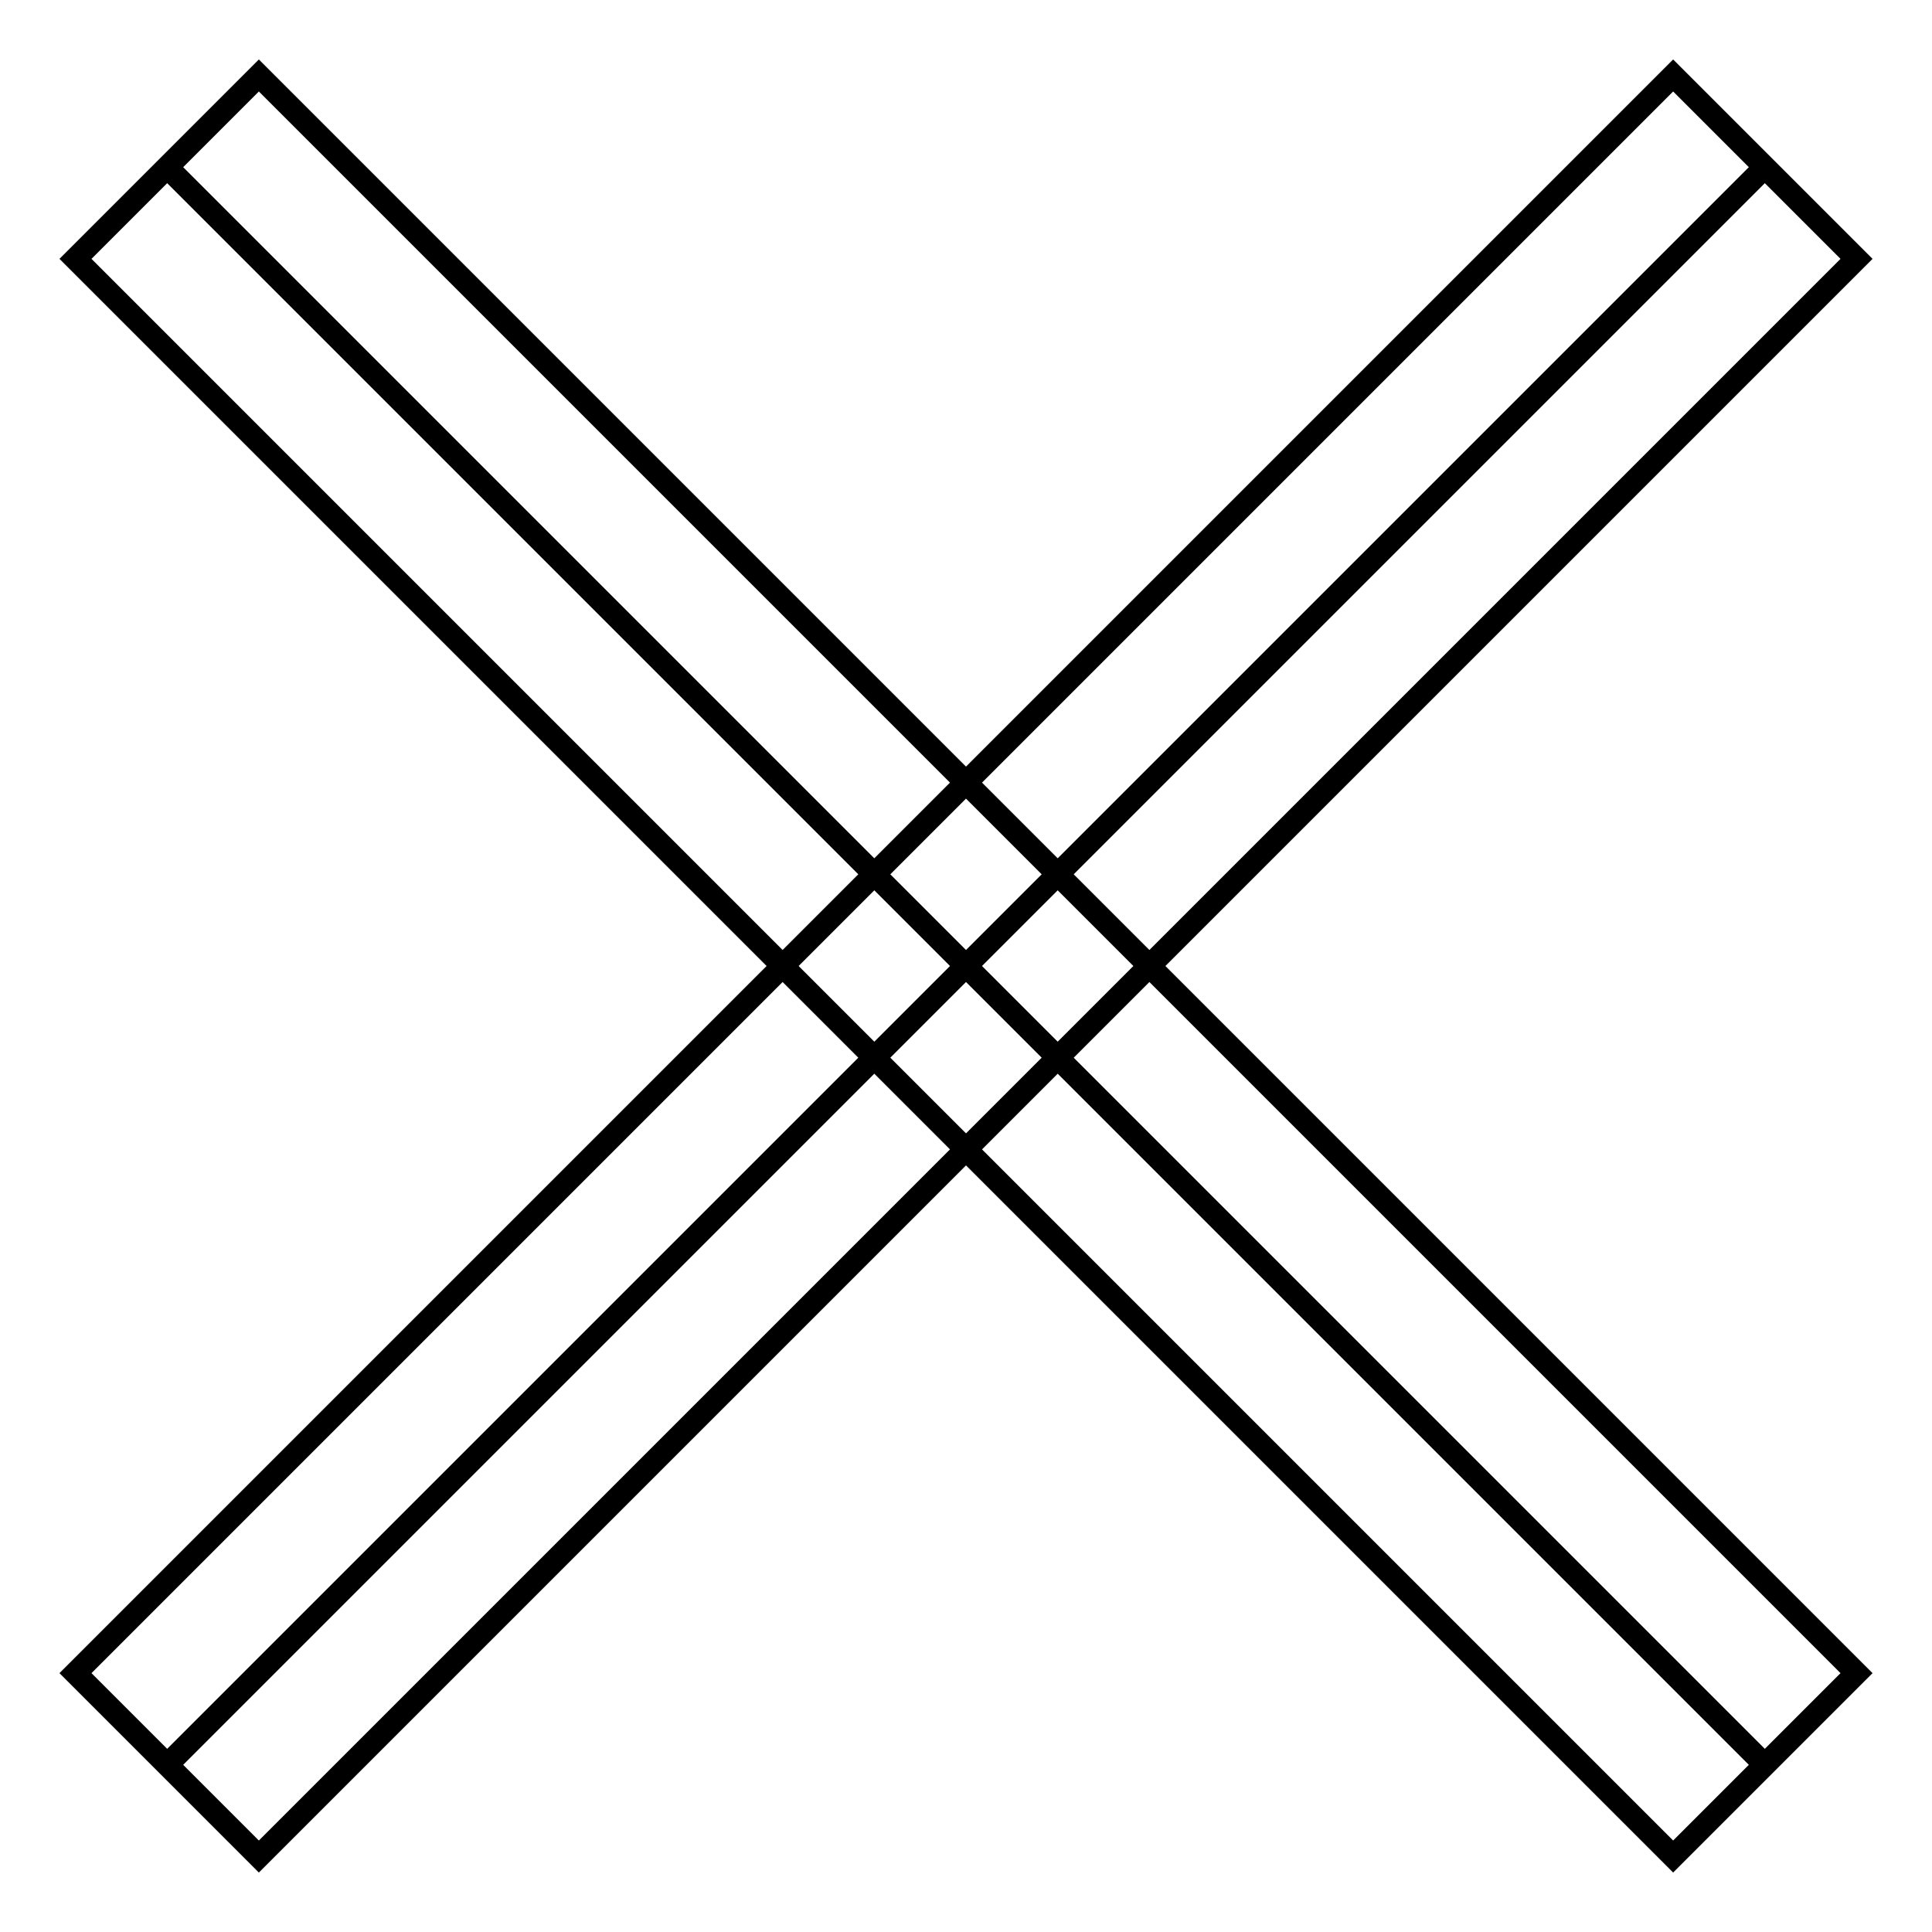
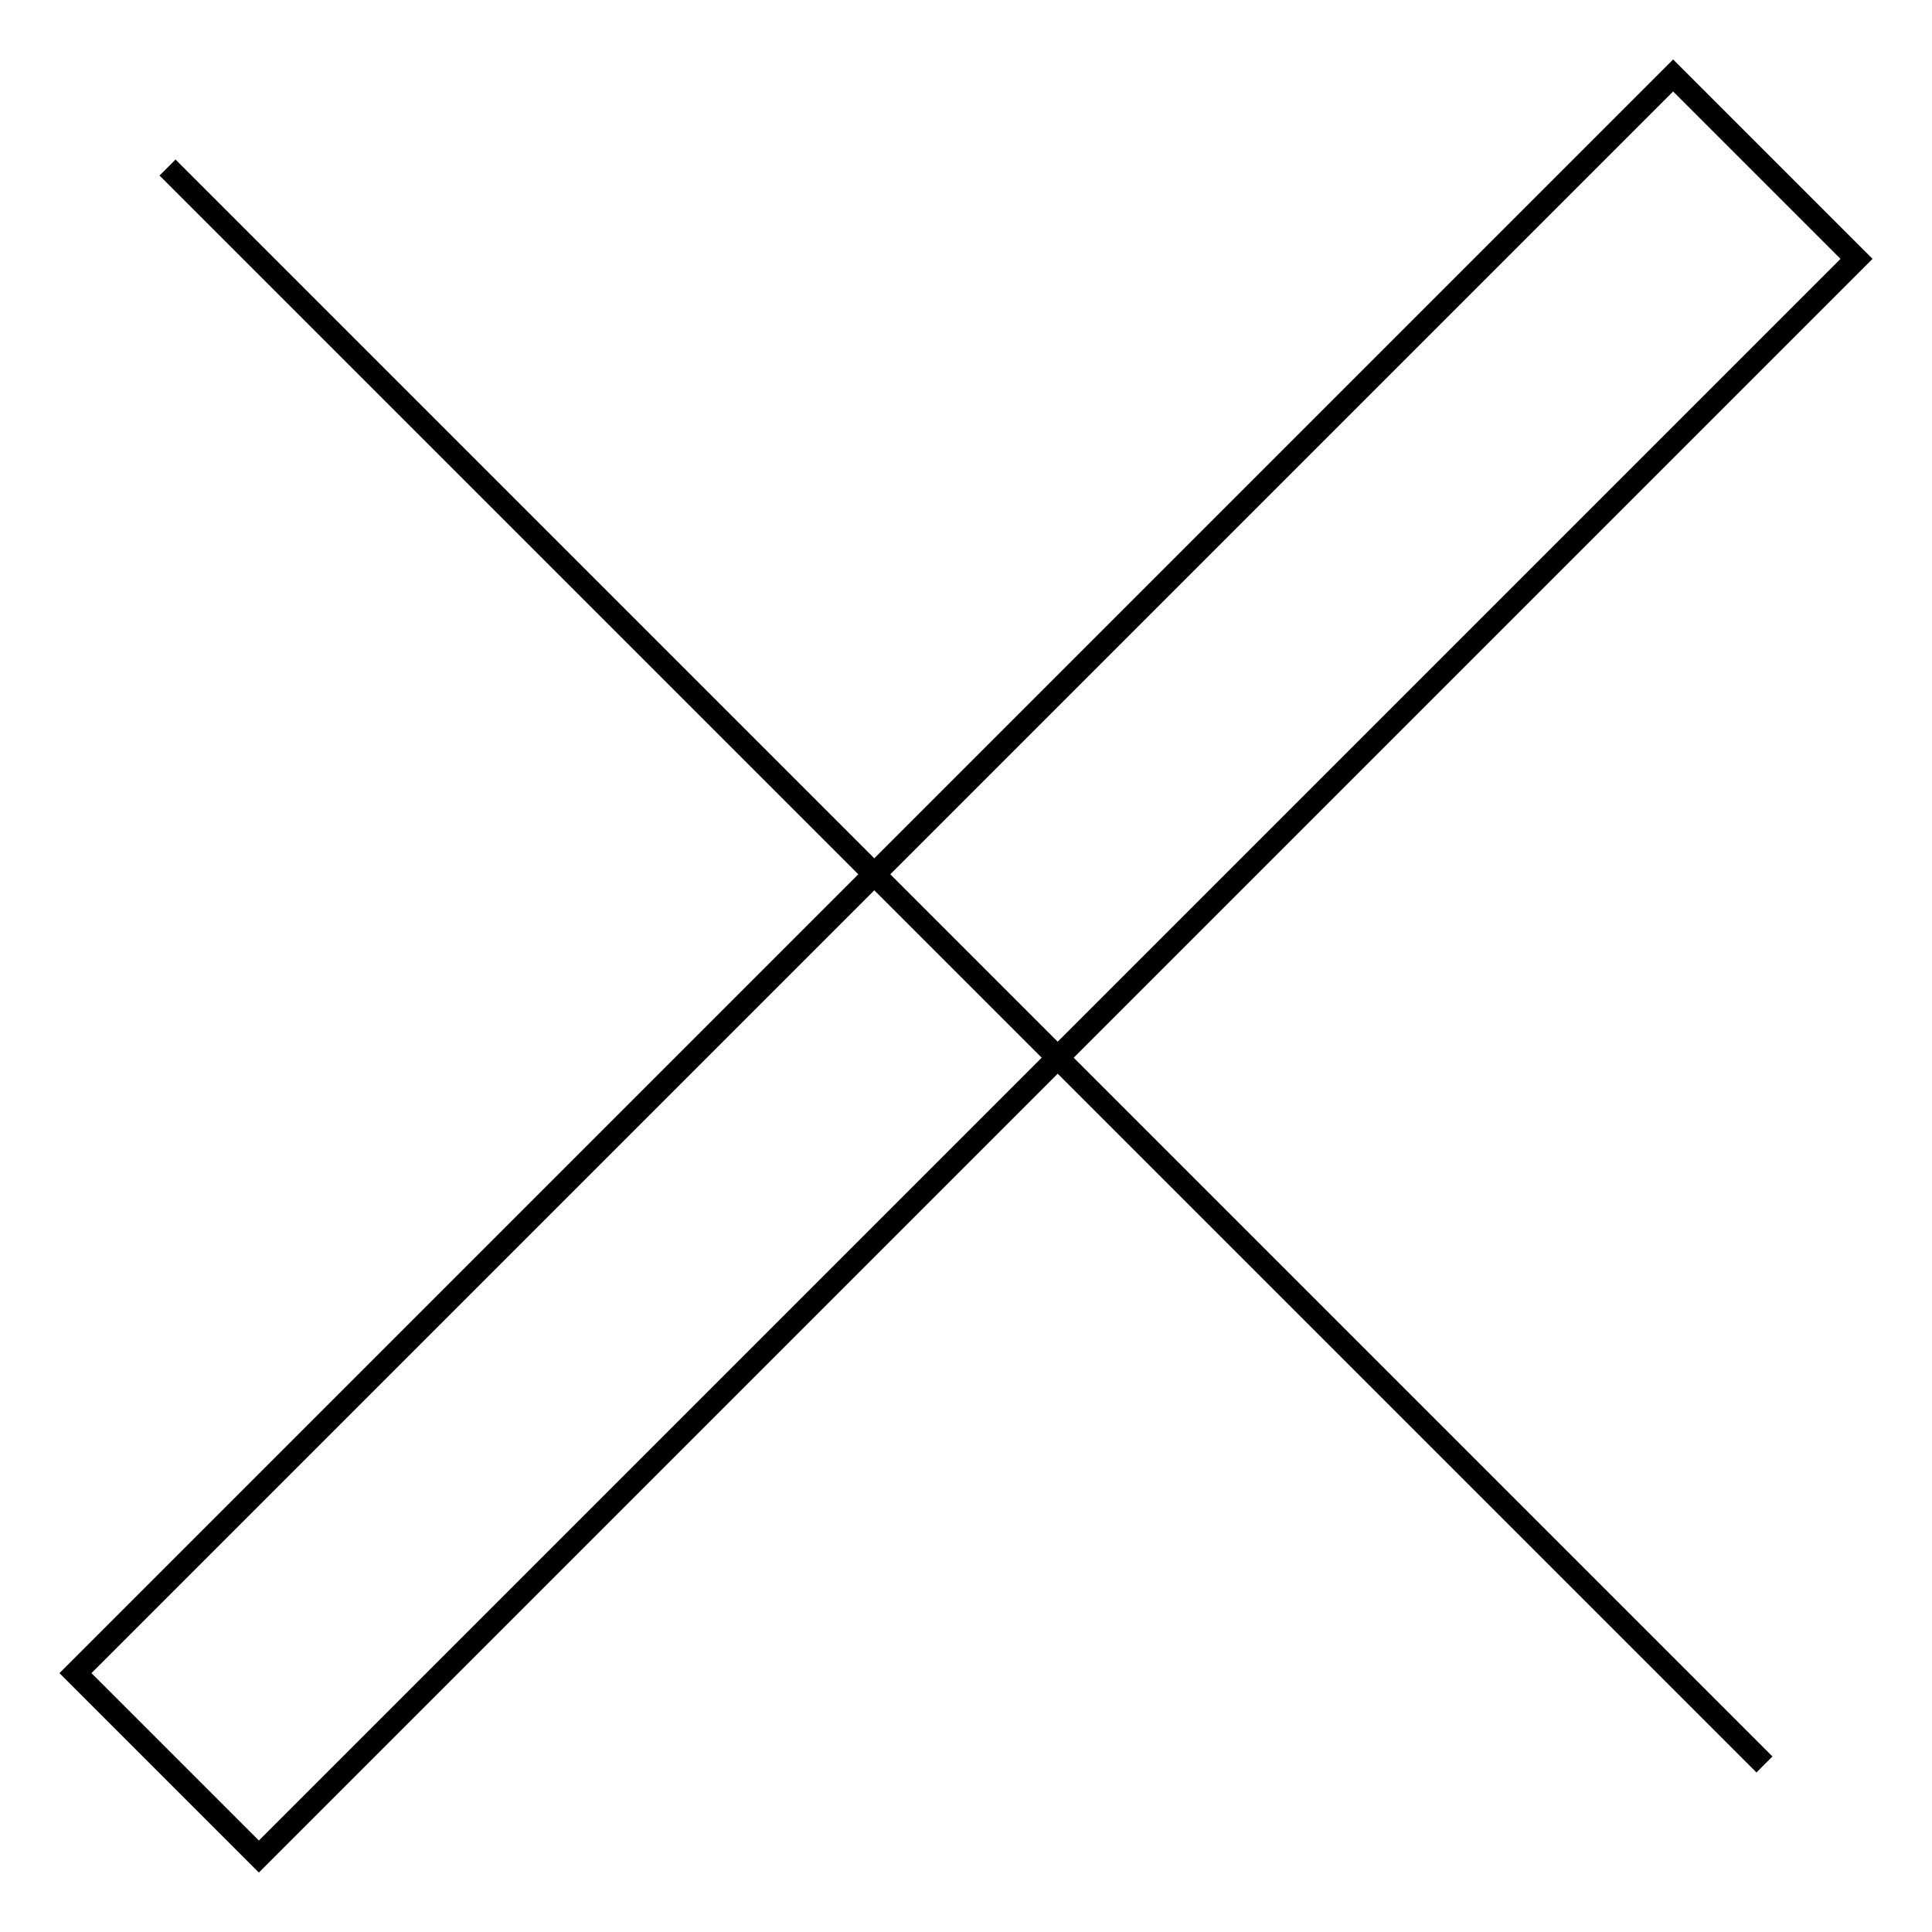
<svg xmlns="http://www.w3.org/2000/svg" version="1.1" x="0px" y="0px" viewBox="0 0 256 256" enable-background="new 0 0 256 256" xml:space="preserve">
  <g>
    <g>
      <path stroke-width="3" fill-opacity="0" stroke="#000000" d="M233.8,233.8L22.2,22.2L233.8,233.8z" />
-       <path stroke-width="3" fill-opacity="0" stroke="#000000" d="M10,34.3L34.3,10L246,221.7L221.7,246L10,34.3L10,34.3z" />
-       <path stroke-width="3" fill-opacity="0" stroke="#000000" d="M22.2,233.8L233.8,22.2L22.2,233.8z" />
      <path stroke-width="3" fill-opacity="0" stroke="#000000" d="M10,221.7L221.7,10L246,34.3L34.3,246L10,221.7z" />
    </g>
  </g>
</svg>